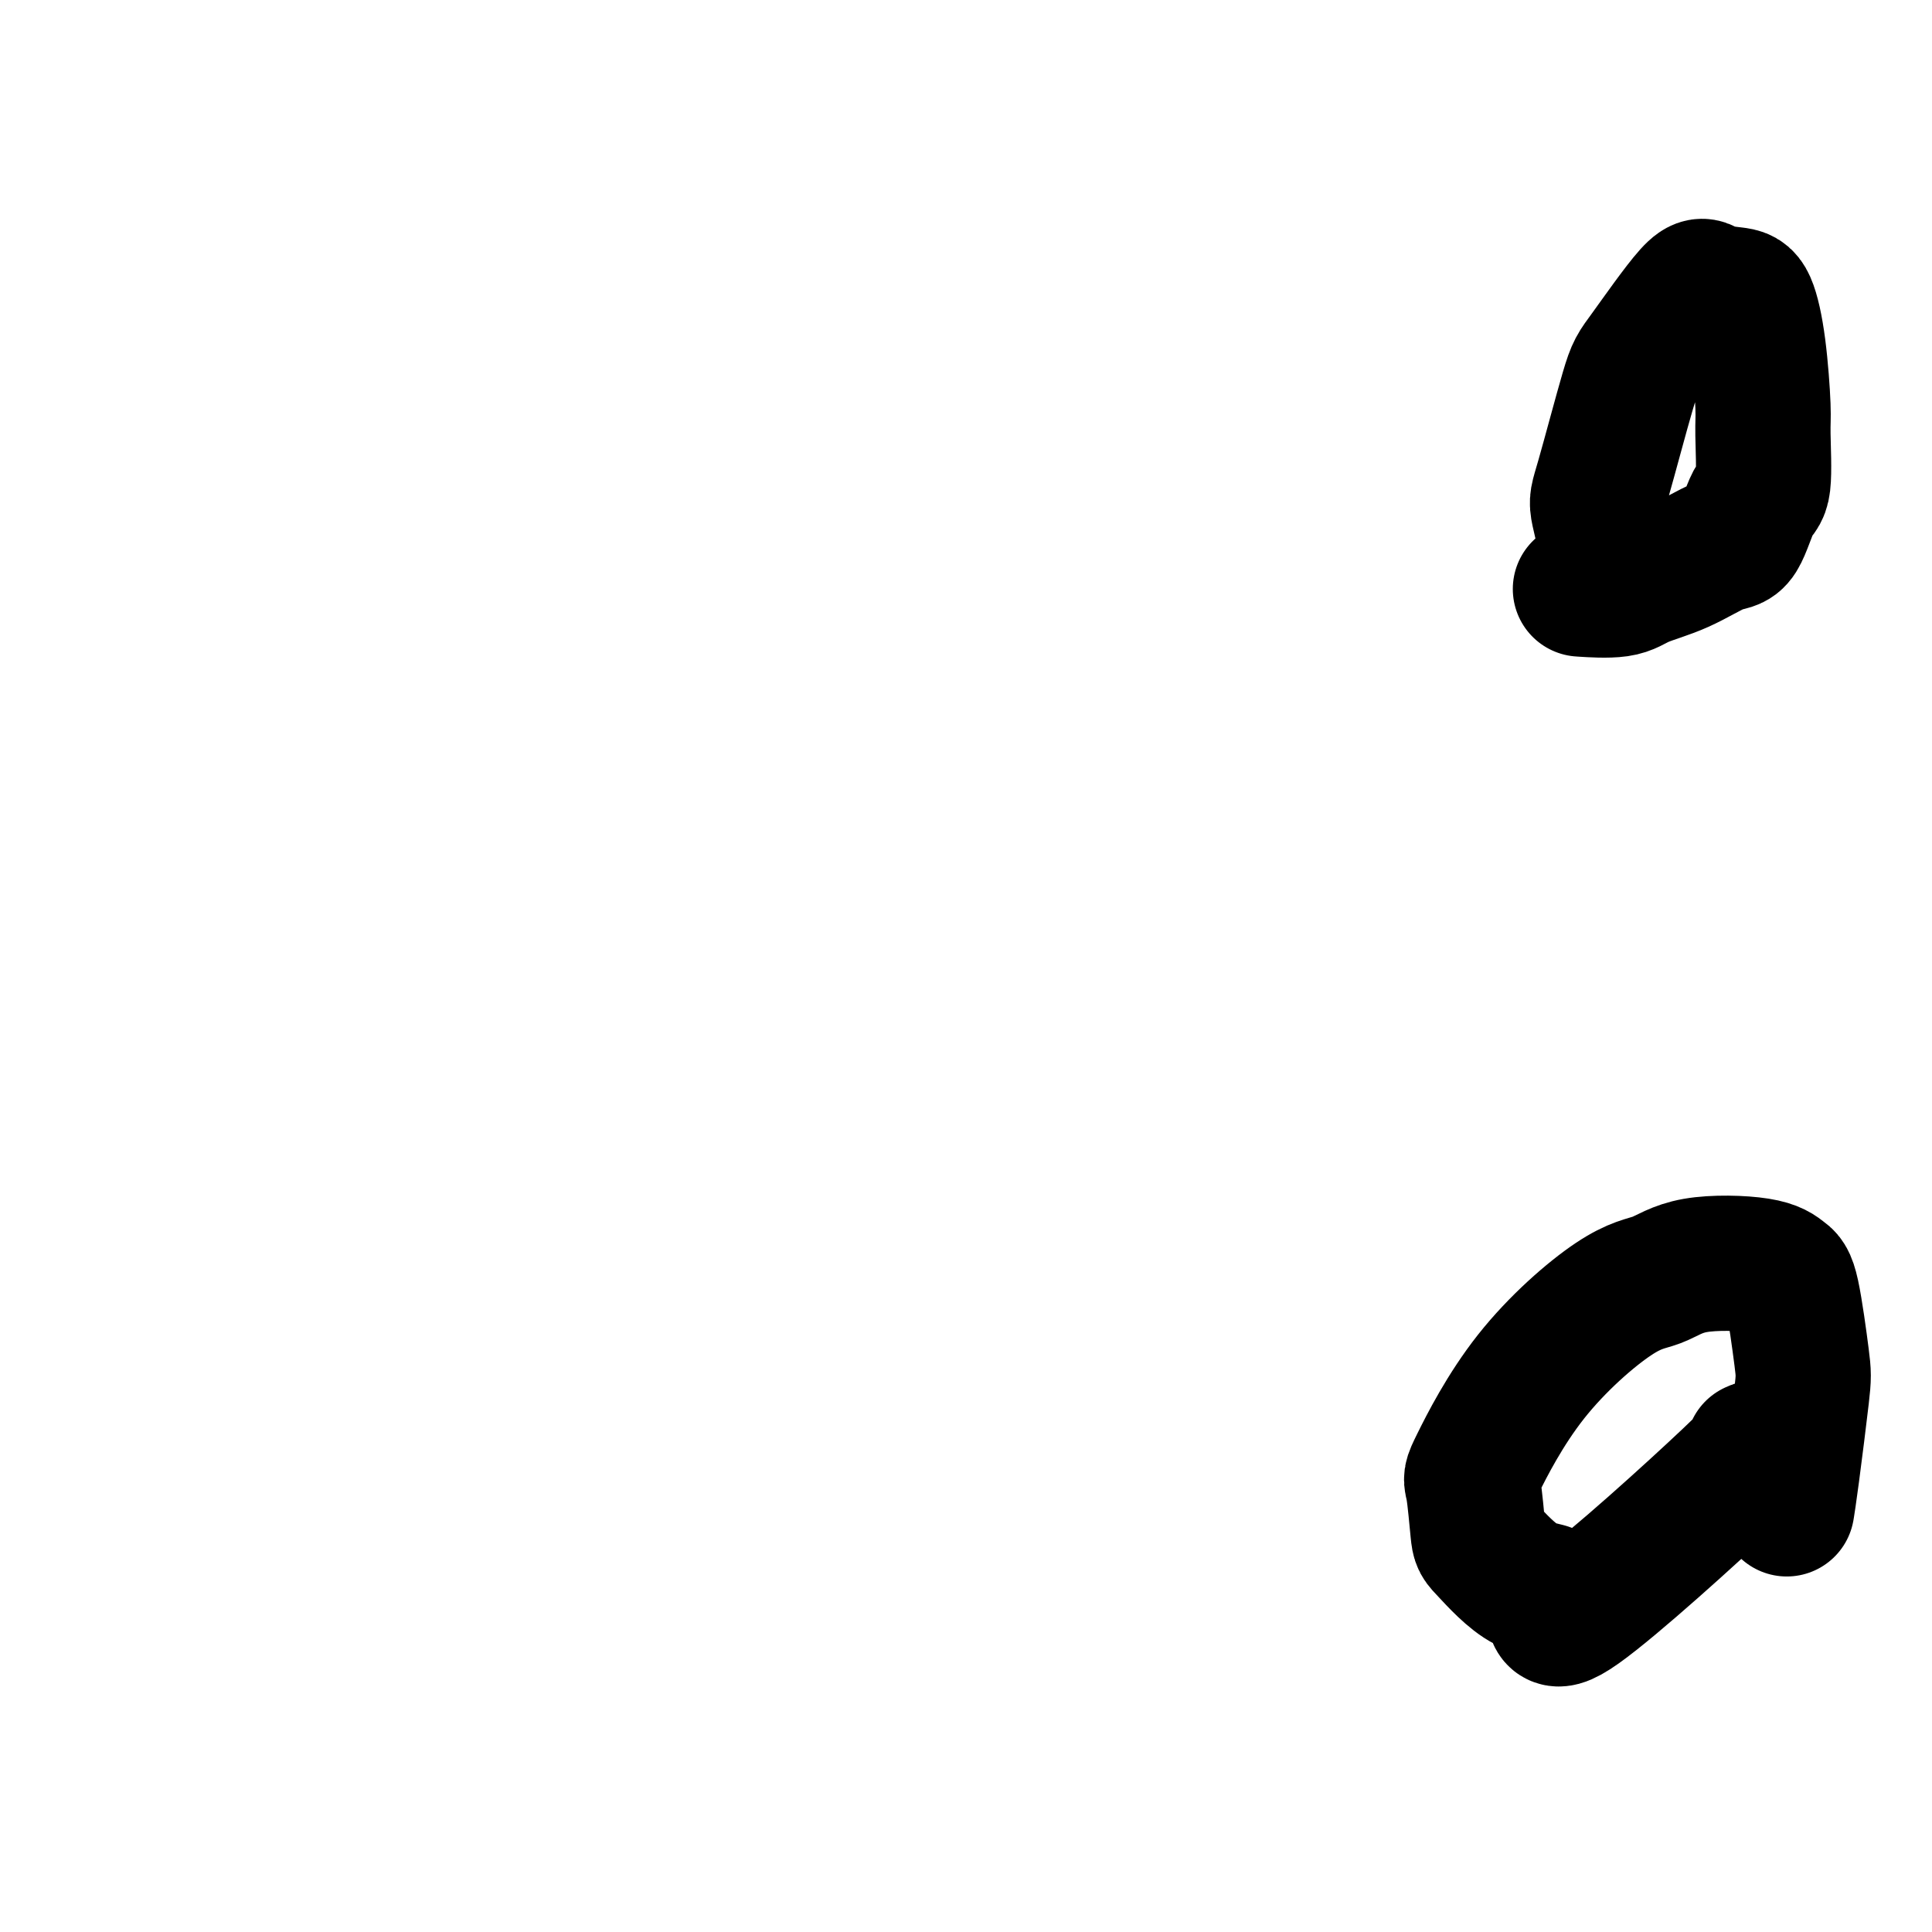
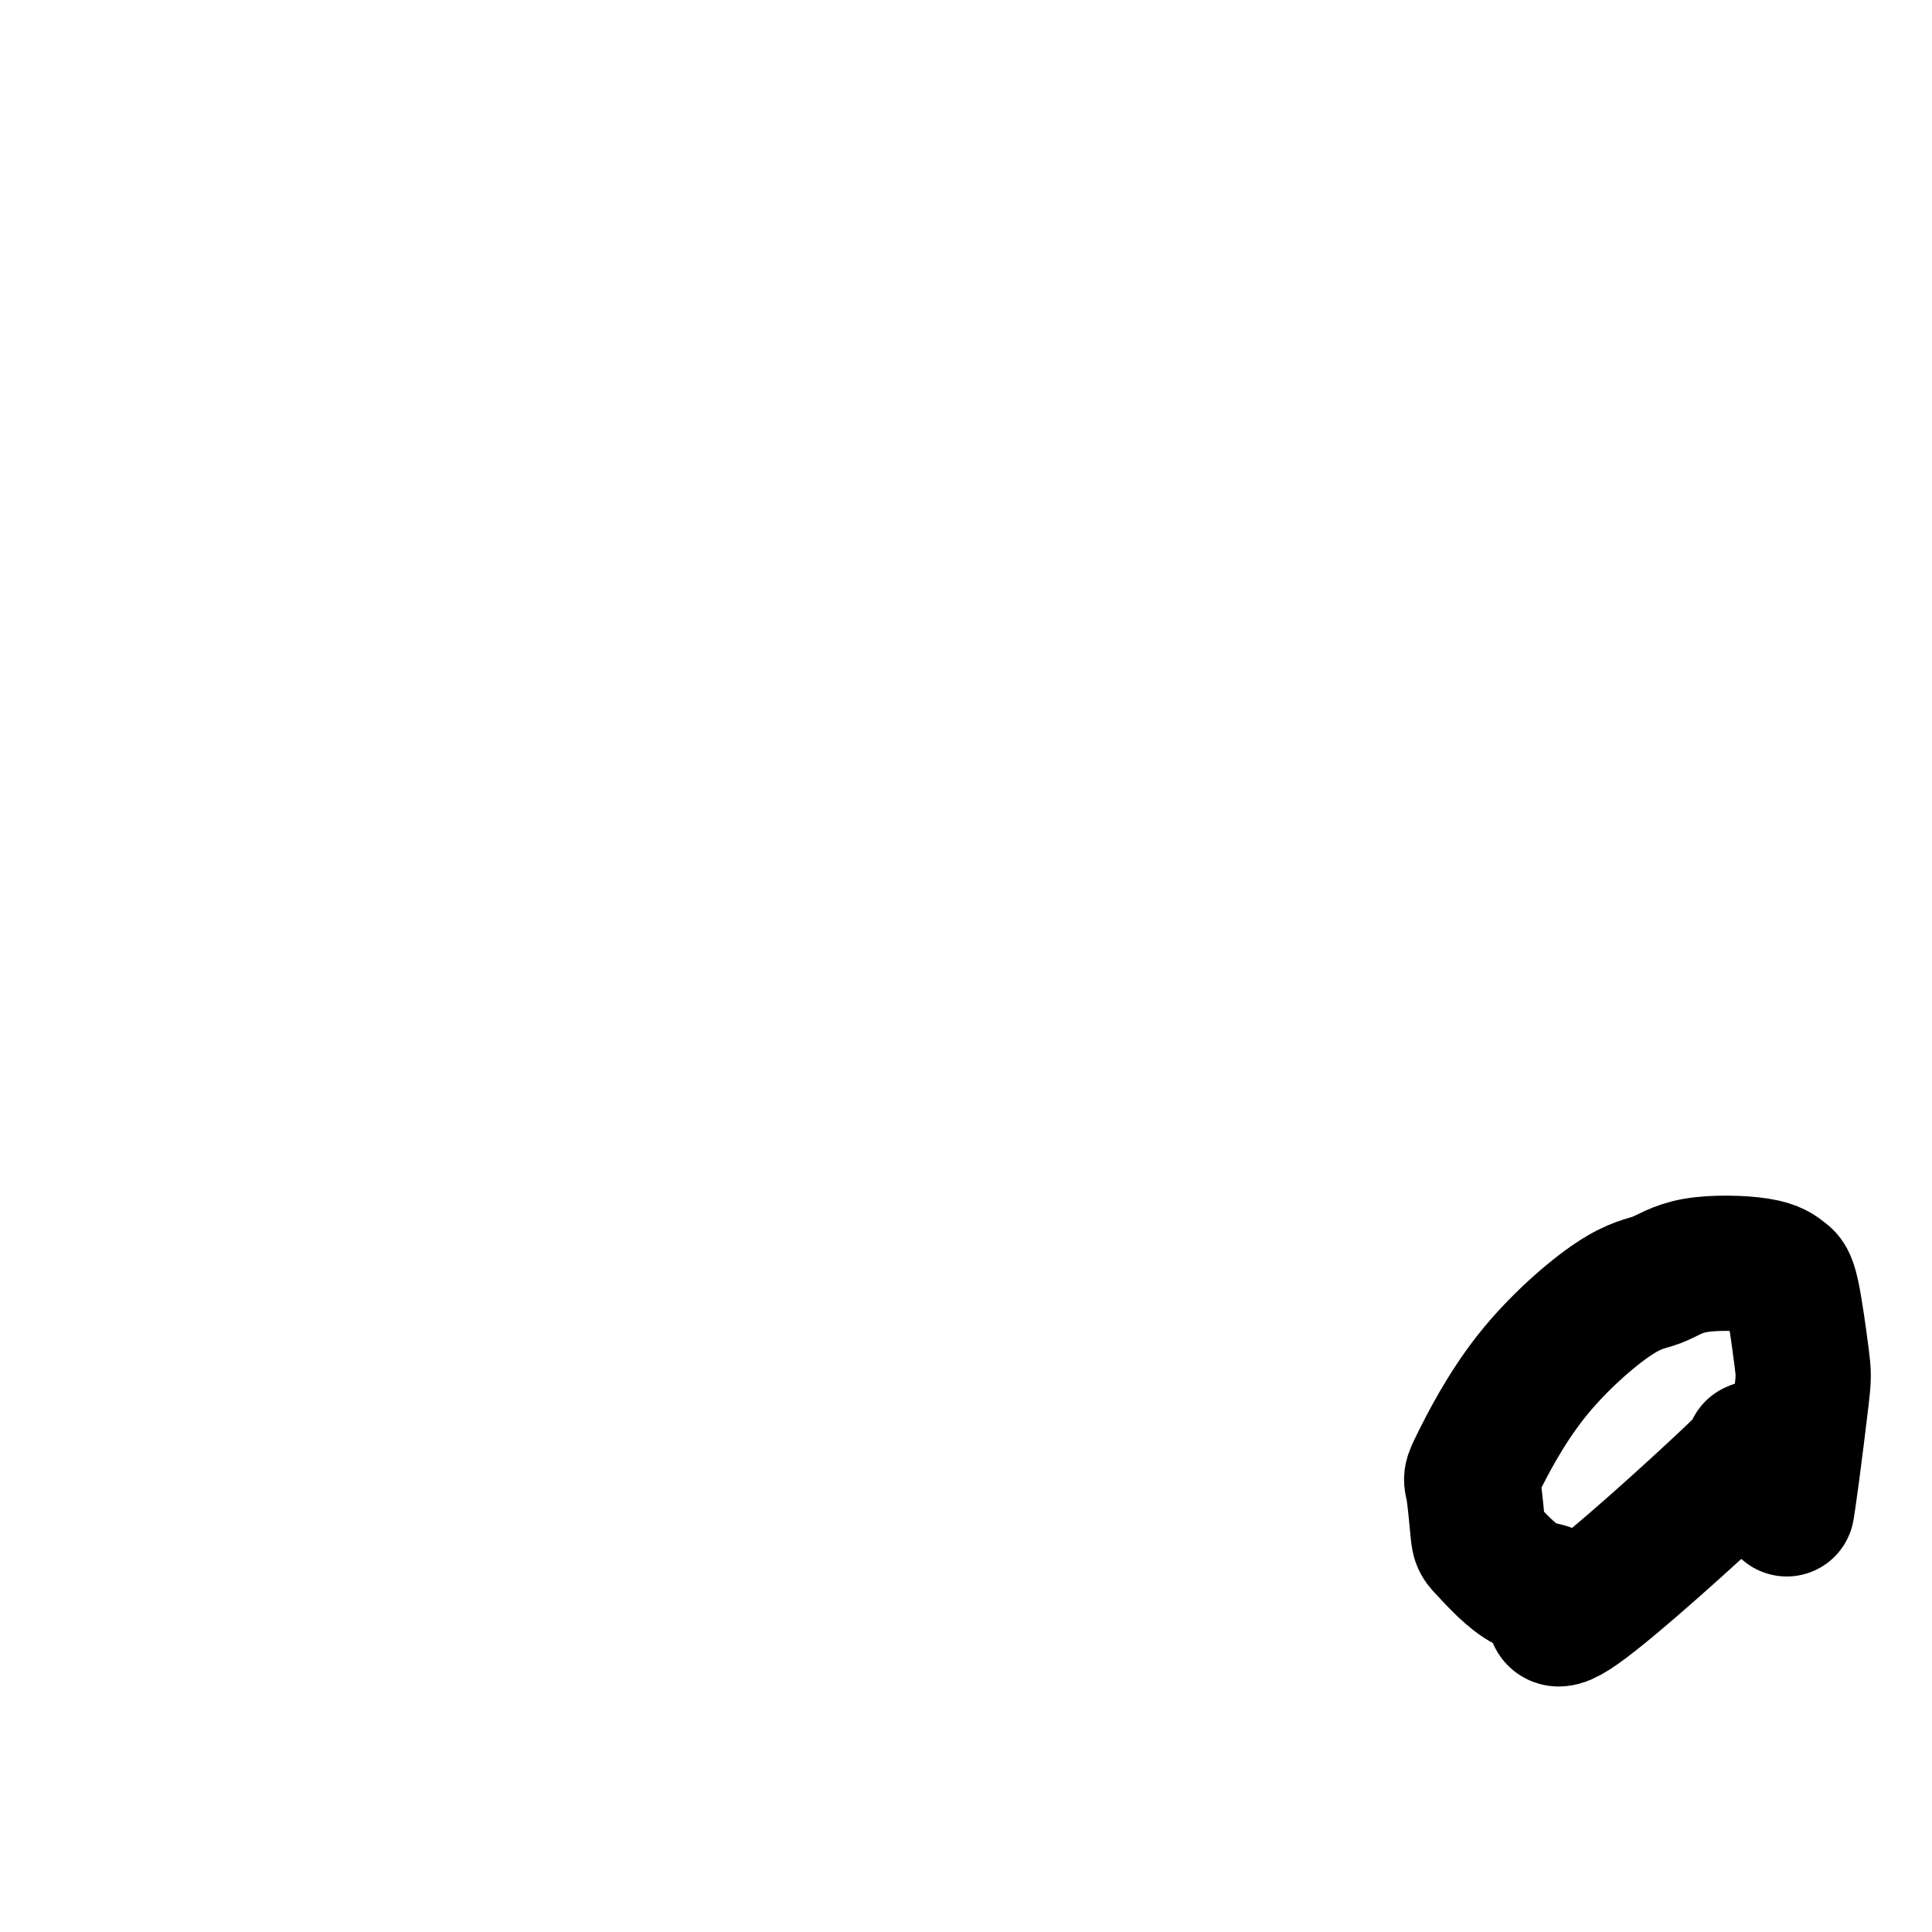
<svg xmlns="http://www.w3.org/2000/svg" viewBox="0 0 400 400" version="1.1">
  <g fill="none" stroke="#000000" stroke-width="28" stroke-linecap="round" stroke-linejoin="round">
    <path d="M363,300c1.278,-0.572 2.556,-1.145 -5,6c-7.556,7.145 -23.947,22.007 -31,27c-7.053,4.993 -4.768,0.118 -5,-2c-0.232,-2.118 -2.979,-1.479 -6,-3c-3.021,-1.521 -6.314,-5.203 -8,-7c-1.686,-1.797 -1.766,-1.711 -2,-4c-0.234,-2.289 -0.623,-6.954 -1,-9c-0.377,-2.046 -0.742,-1.473 1,-5c1.742,-3.527 5.589,-11.153 11,-18c5.411,-6.847 12.384,-12.914 17,-16c4.616,-3.086 6.875,-3.192 9,-4c2.125,-0.808 4.118,-2.319 8,-3c3.882,-0.681 9.655,-0.532 13,0c3.345,0.532 4.263,1.446 5,2c0.737,0.554 1.294,0.748 2,4c0.706,3.252 1.562,9.562 2,13c0.438,3.438 0.458,4.004 0,8c-0.458,3.996 -1.392,11.422 -2,16c-0.608,4.578 -0.888,6.308 -1,7c-0.112,0.692 -0.056,0.346 0,0" />
-     <path d="M334,118c-1.244,-4.786 -2.488,-9.571 -3,-12c-0.512,-2.429 -0.292,-2.501 1,-7c1.292,-4.499 3.655,-13.427 5,-18c1.345,-4.573 1.673,-4.793 4,-8c2.327,-3.207 6.655,-9.401 9,-12c2.345,-2.599 2.709,-1.605 4,-1c1.291,0.605 3.508,0.819 5,1c1.492,0.181 2.257,0.329 3,2c0.743,1.671 1.462,4.865 2,9c0.538,4.135 0.896,9.210 1,12c0.104,2.790 -0.044,3.294 0,6c0.044,2.706 0.280,7.613 0,10c-0.280,2.387 -1.075,2.253 -2,4c-0.925,1.747 -1.979,5.376 -3,7c-1.021,1.624 -2.009,1.244 -4,2c-1.991,0.756 -4.987,2.647 -8,4c-3.013,1.353 -6.045,2.167 -8,3c-1.955,0.833 -2.834,1.686 -5,2c-2.166,0.314 -5.619,0.090 -7,0c-1.381,-0.090 -0.691,-0.045 0,0" />
  </g>
</svg>